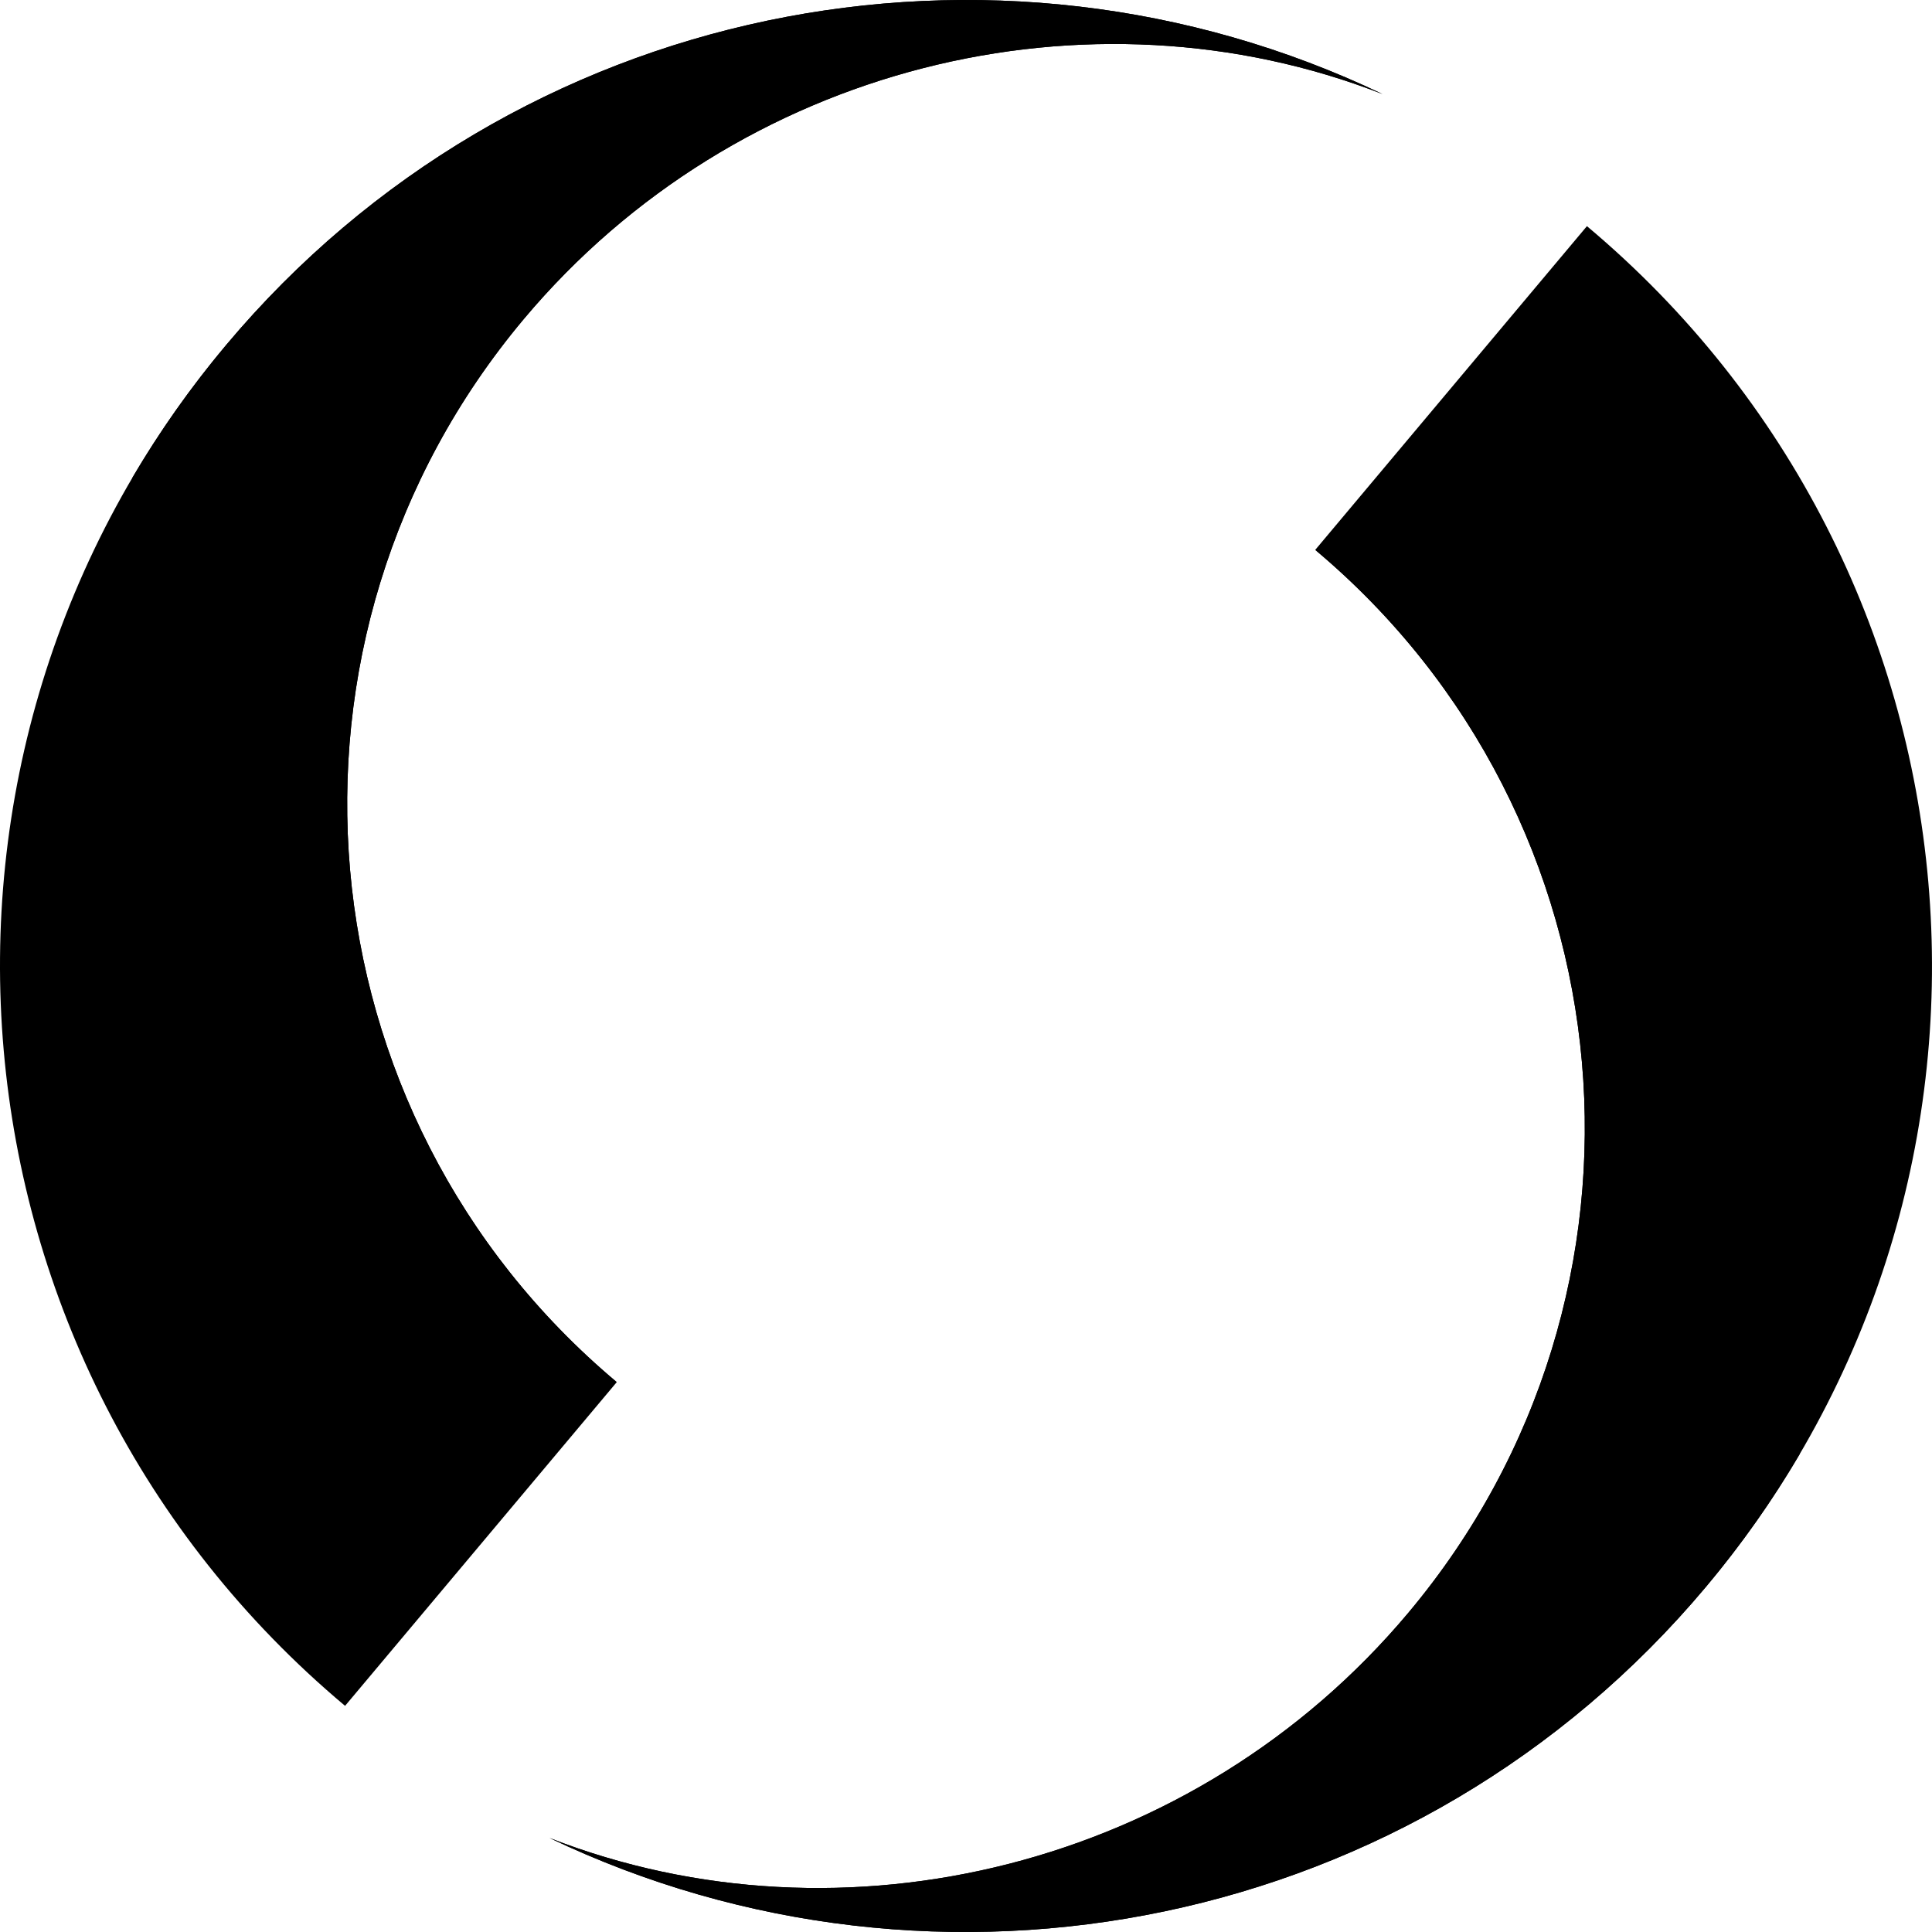
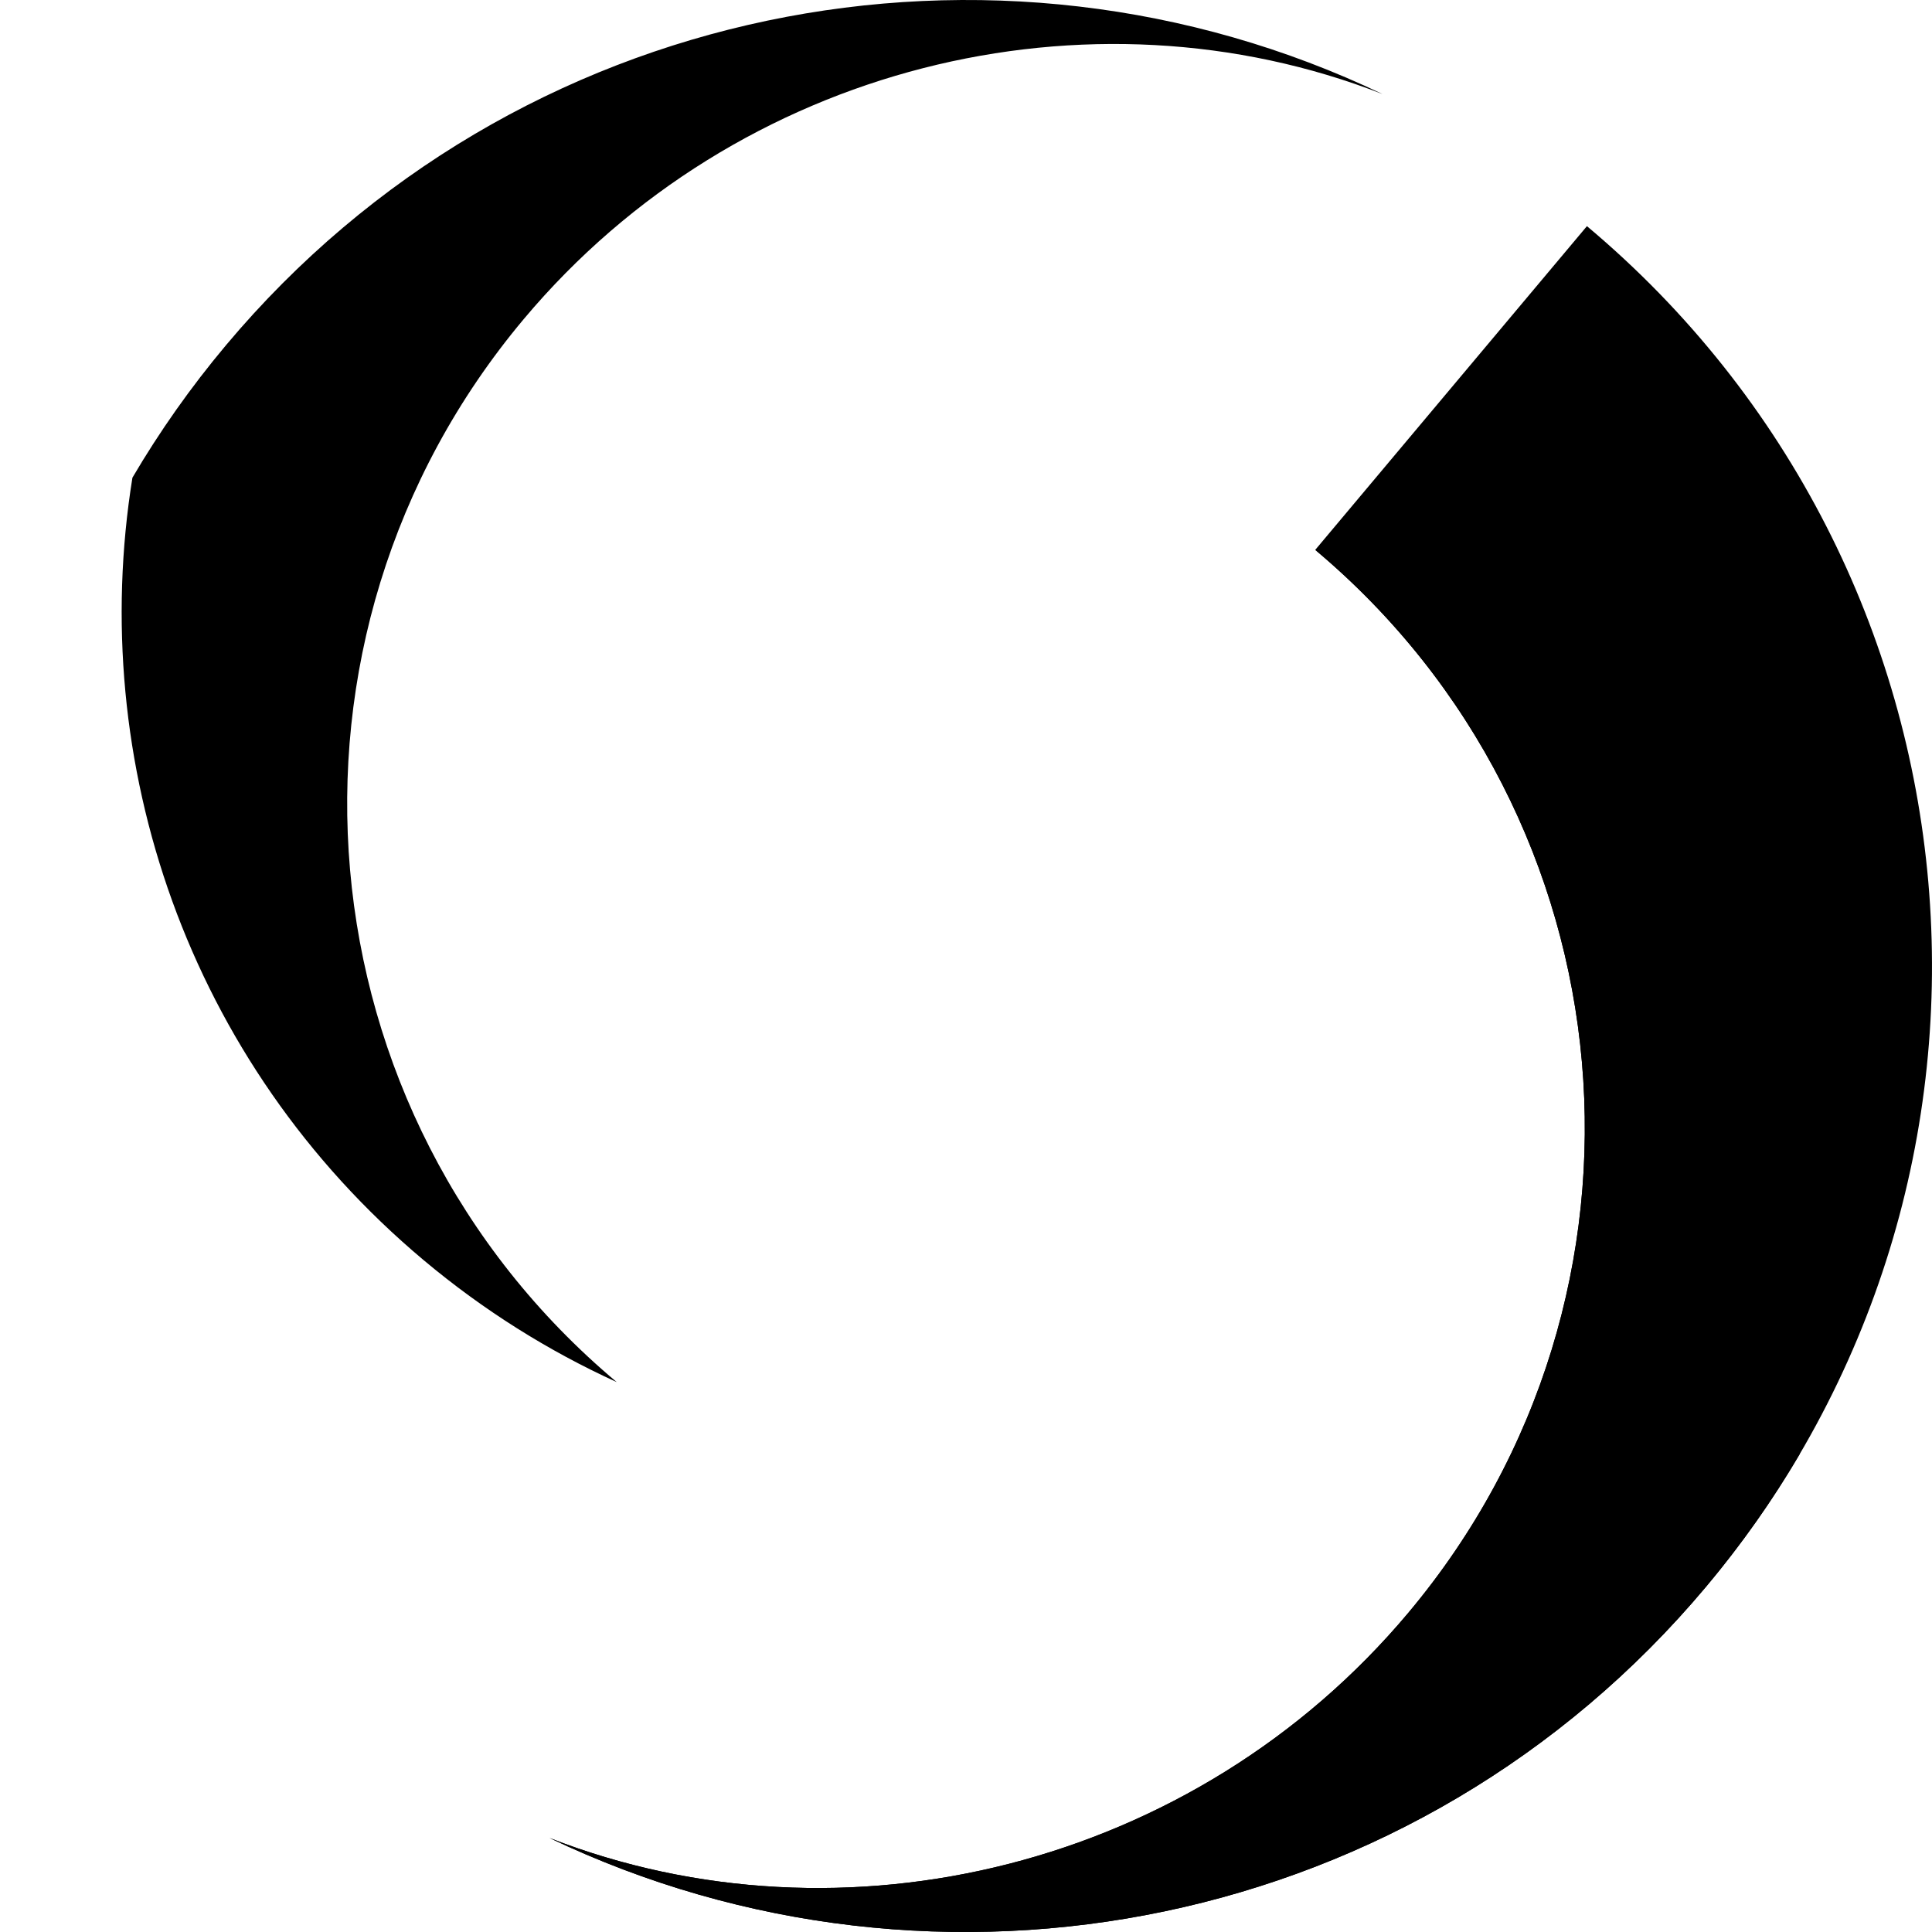
<svg xmlns="http://www.w3.org/2000/svg" width="256" height="256" viewBox="0 0 256 256" fill="none">
  <g clip-path="url(#clip0_8964_119)">
    <path fill-rule="evenodd" clip-rule="evenodd" d="M72.806 243.536C124.233 268.131 187.7 255.959 226.042 210.273C271.49 156.124 264.431 75.397 210.277 29.966L174.276 72.861C216.582 108.354 222.099 171.422 186.593 213.727C158.283 247.459 111.671 258.721 72.806 243.536Z" fill="url(#paint0_linear_8964_119)" style="" />
    <path fill-rule="evenodd" clip-rule="evenodd" d="M72.806 243.536C124.233 268.131 187.7 255.959 226.042 210.273C230.739 204.679 234.872 198.799 238.454 192.705C244.507 155.078 231.193 115.308 199.869 89.03C191.91 82.353 183.295 76.974 174.281 72.867C216.584 108.361 222.097 171.425 186.593 213.727C158.283 247.459 111.671 258.721 72.806 243.536Z" fill="url(#paint1_linear_8964_119)" style="" />
-     <path fill-rule="evenodd" clip-rule="evenodd" d="M183.193 12.464C131.767 -12.131 68.299 0.041 29.956 45.727C-15.49 99.876 -8.431 180.603 45.723 226.034L81.724 183.139C39.416 147.646 33.901 84.578 69.406 42.273C97.717 8.541 144.328 -2.721 183.193 12.464Z" fill="url(#paint2_linear_8964_119)" style="" />
    <path fill-rule="evenodd" clip-rule="evenodd" d="M183.192 12.464C131.766 -12.131 68.299 0.041 29.956 45.727C25.26 51.322 21.126 57.201 17.546 63.296C11.491 100.922 24.807 140.693 56.13 166.971C64.088 173.647 72.703 179.026 81.717 183.134C39.415 147.64 33.902 84.576 69.406 42.273C97.716 8.541 144.328 -2.721 183.192 12.464Z" fill="url(#paint3_linear_8964_119)" style="" />
  </g>
  <defs>
    <linearGradient id="paint0_linear_8964_119" x1="220.854" y1="164.765" x2="166.468" y2="56.424" gradientUnits="userSpaceOnUse">
      <stop stop-color="#EF2131" style="stop-color:#EF2131;stop-color:color(display-p3 0.937 0.129 0.192);stop-opacity:1;" />
      <stop offset="1" stop-color="#FECF2C" style="stop-color:#FECF2C;stop-color:color(display-p3 0.996 0.812 0.172);stop-opacity:1;" />
    </linearGradient>
    <linearGradient id="paint1_linear_8964_119" x1="171.074" y1="72.867" x2="75.735" y2="237.913" gradientUnits="userSpaceOnUse">
      <stop stop-color="#FBC52C" style="stop-color:#FBC52C;stop-color:color(display-p3 0.984 0.772 0.172);stop-opacity:1;" />
      <stop offset="0.264" stop-color="#F87130" style="stop-color:#F87130;stop-color:color(display-p3 0.973 0.443 0.188);stop-opacity:1;" />
      <stop offset="0.561" stop-color="#EF52E2" style="stop-color:#EF52E2;stop-color:color(display-p3 0.937 0.322 0.886);stop-opacity:1;" />
      <stop offset="1" stop-color="#661EEC" style="stop-color:#661EEC;stop-color:color(display-p3 0.4 0.118 0.925);stop-opacity:1;" />
    </linearGradient>
    <linearGradient id="paint2_linear_8964_119" x1="37.681" y1="92.714" x2="89.807" y2="198.727" gradientUnits="userSpaceOnUse">
      <stop stop-color="#78F6D8" style="stop-color:#78F6D8;stop-color:color(display-p3 0.471 0.965 0.847);stop-opacity:1;" />
      <stop offset="0.266" stop-color="#77D1F6" style="stop-color:#77D1F6;stop-color:color(display-p3 0.467 0.82 0.965);stop-opacity:1;" />
      <stop offset="0.554" stop-color="#70A4F3" style="stop-color:#70A4F3;stop-color:color(display-p3 0.439 0.643 0.953);stop-opacity:1;" />
      <stop offset="1" stop-color="#661EEC" style="stop-color:#661EEC;stop-color:color(display-p3 0.4 0.118 0.925);stop-opacity:1;" />
    </linearGradient>
    <linearGradient id="paint3_linear_8964_119" x1="87.027" y1="183.134" x2="181.622" y2="18.651" gradientUnits="userSpaceOnUse">
      <stop stop-color="#536EED" style="stop-color:#536EED;stop-color:color(display-p3 0.326 0.431 0.929);stop-opacity:1;" />
      <stop offset="0.247" stop-color="#54C3EC" style="stop-color:#54C3EC;stop-color:color(display-p3 0.329 0.765 0.925);stop-opacity:1;" />
      <stop offset="0.564" stop-color="#64D769" style="stop-color:#64D769;stop-color:color(display-p3 0.392 0.843 0.412);stop-opacity:1;" />
      <stop offset="1" stop-color="#FECF2C" style="stop-color:#FECF2C;stop-color:color(display-p3 0.996 0.812 0.172);stop-opacity:1;" />
    </linearGradient>
    <clipPath id="clip0_8964_119">
      <rect width="256" height="256" fill="white" style="fill:white;fill-opacity:1;" />
    </clipPath>
  </defs>
</svg>